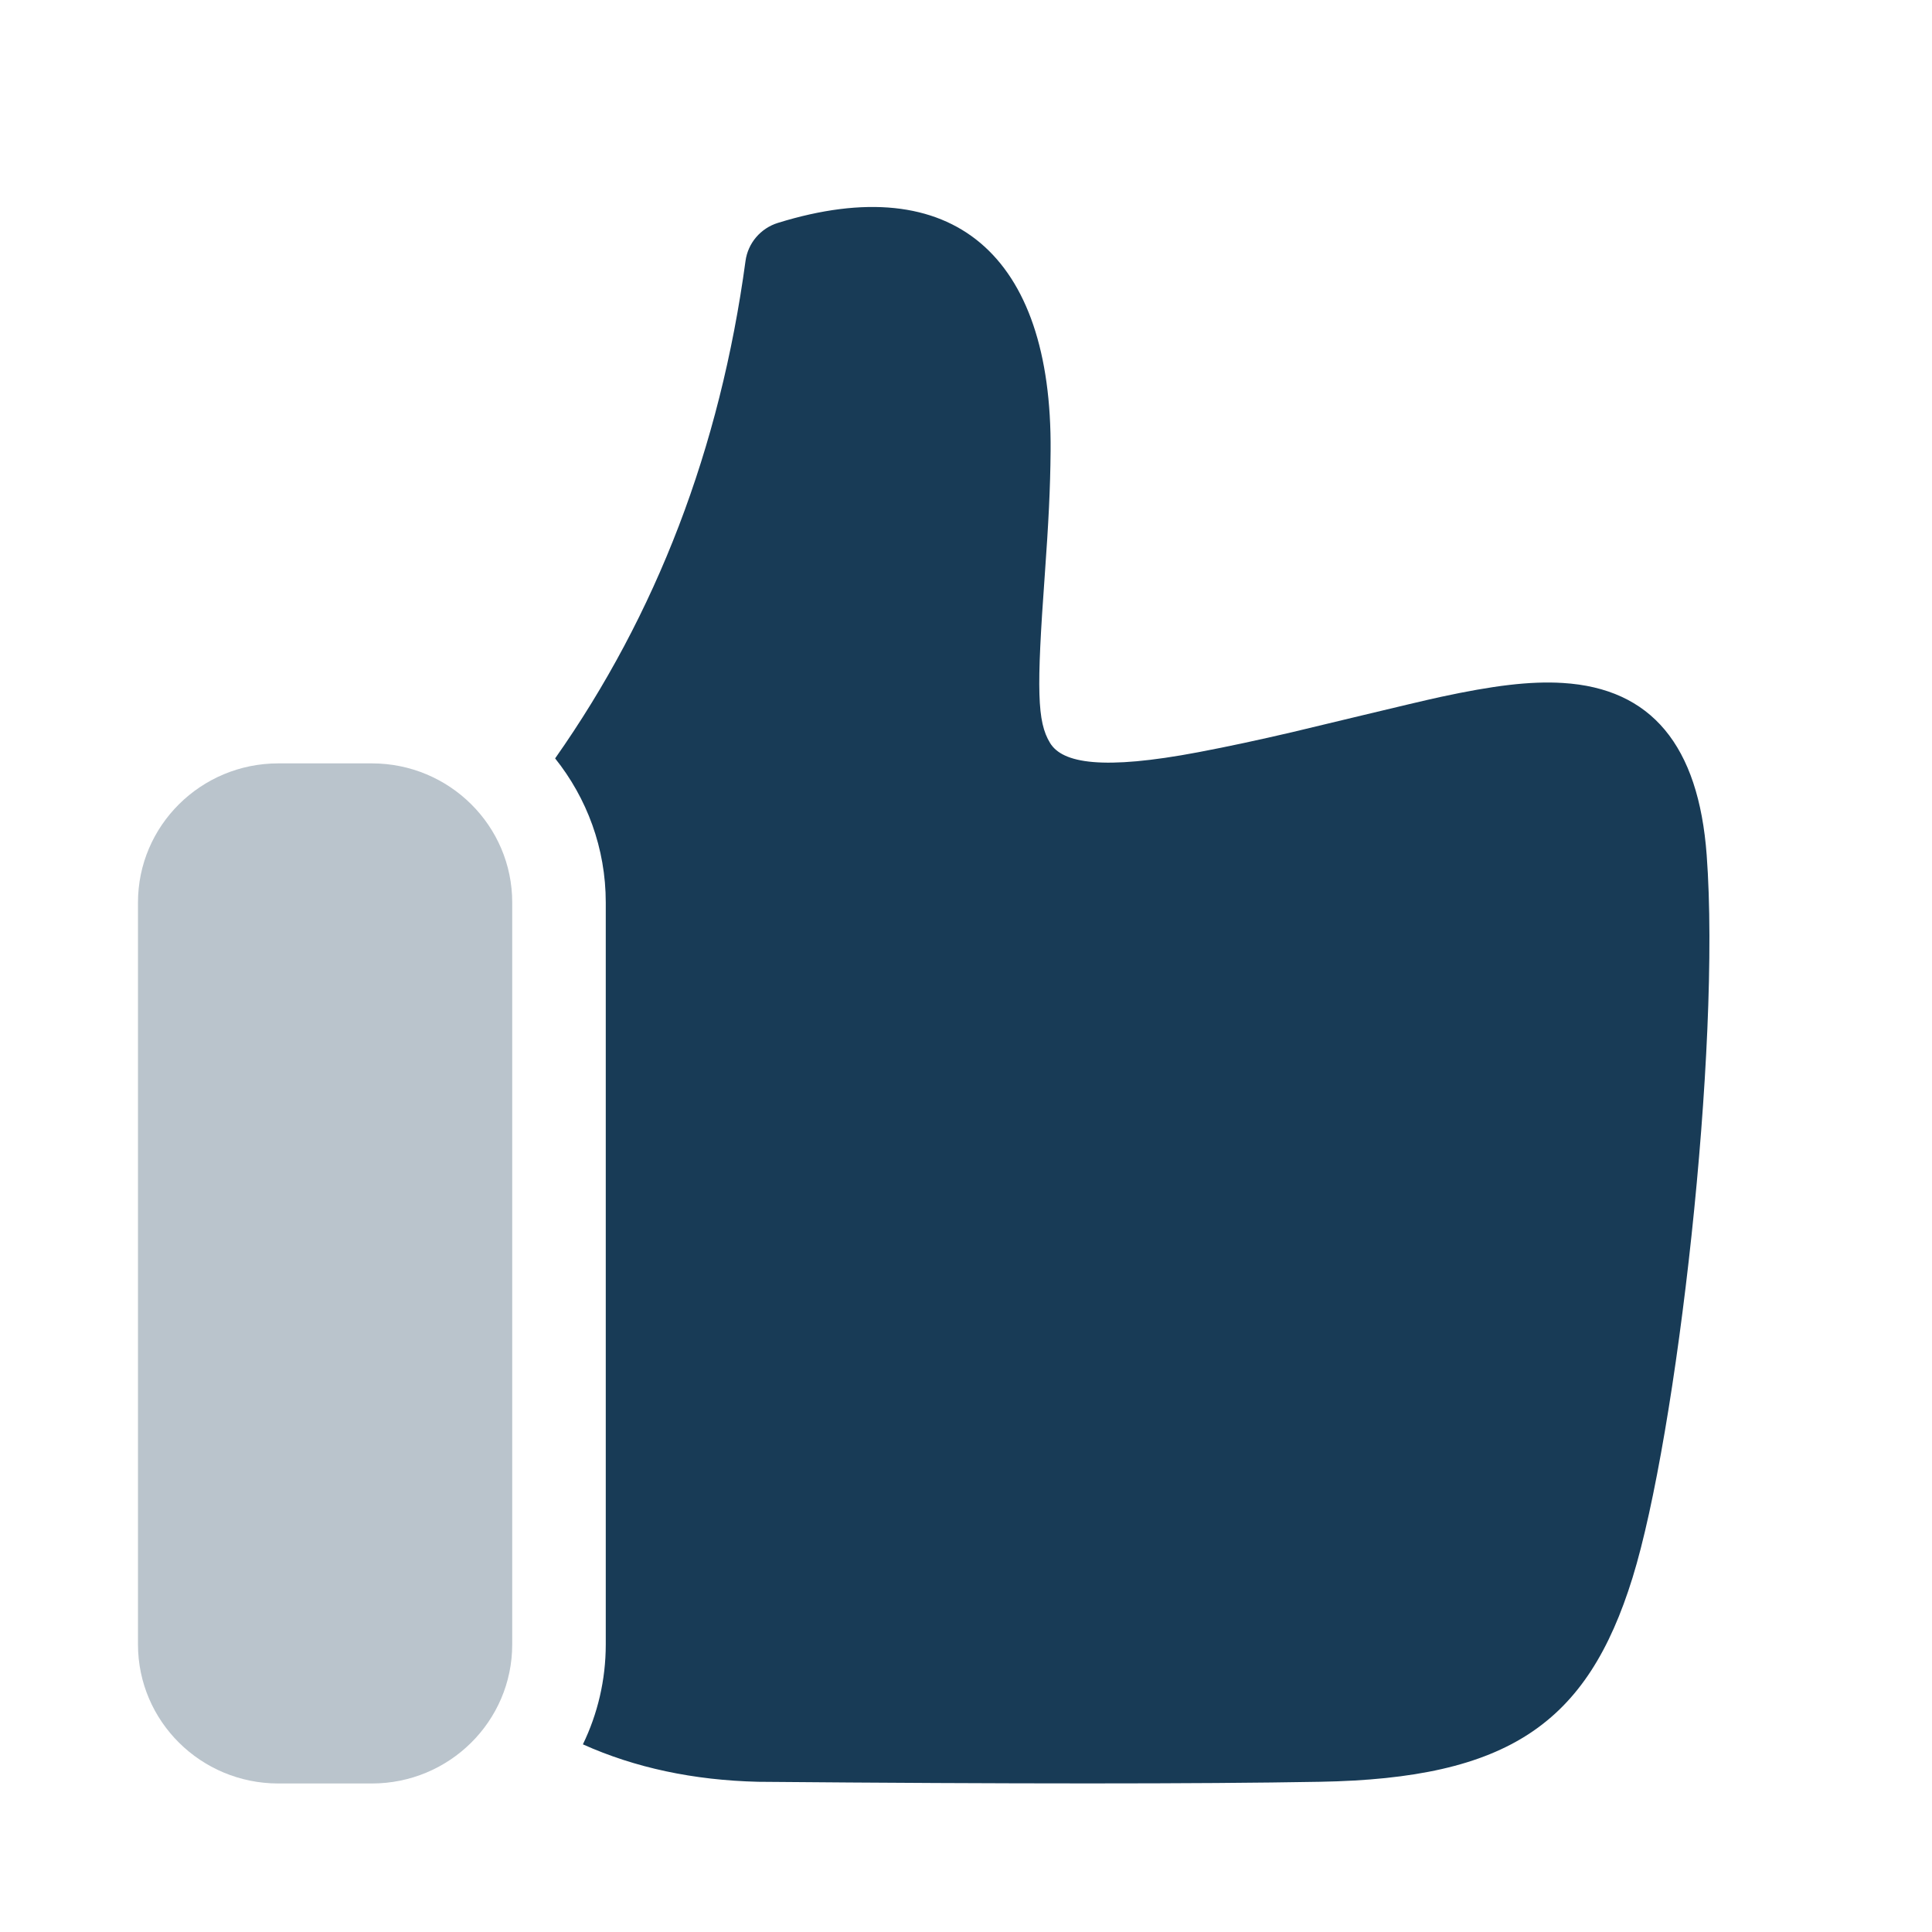
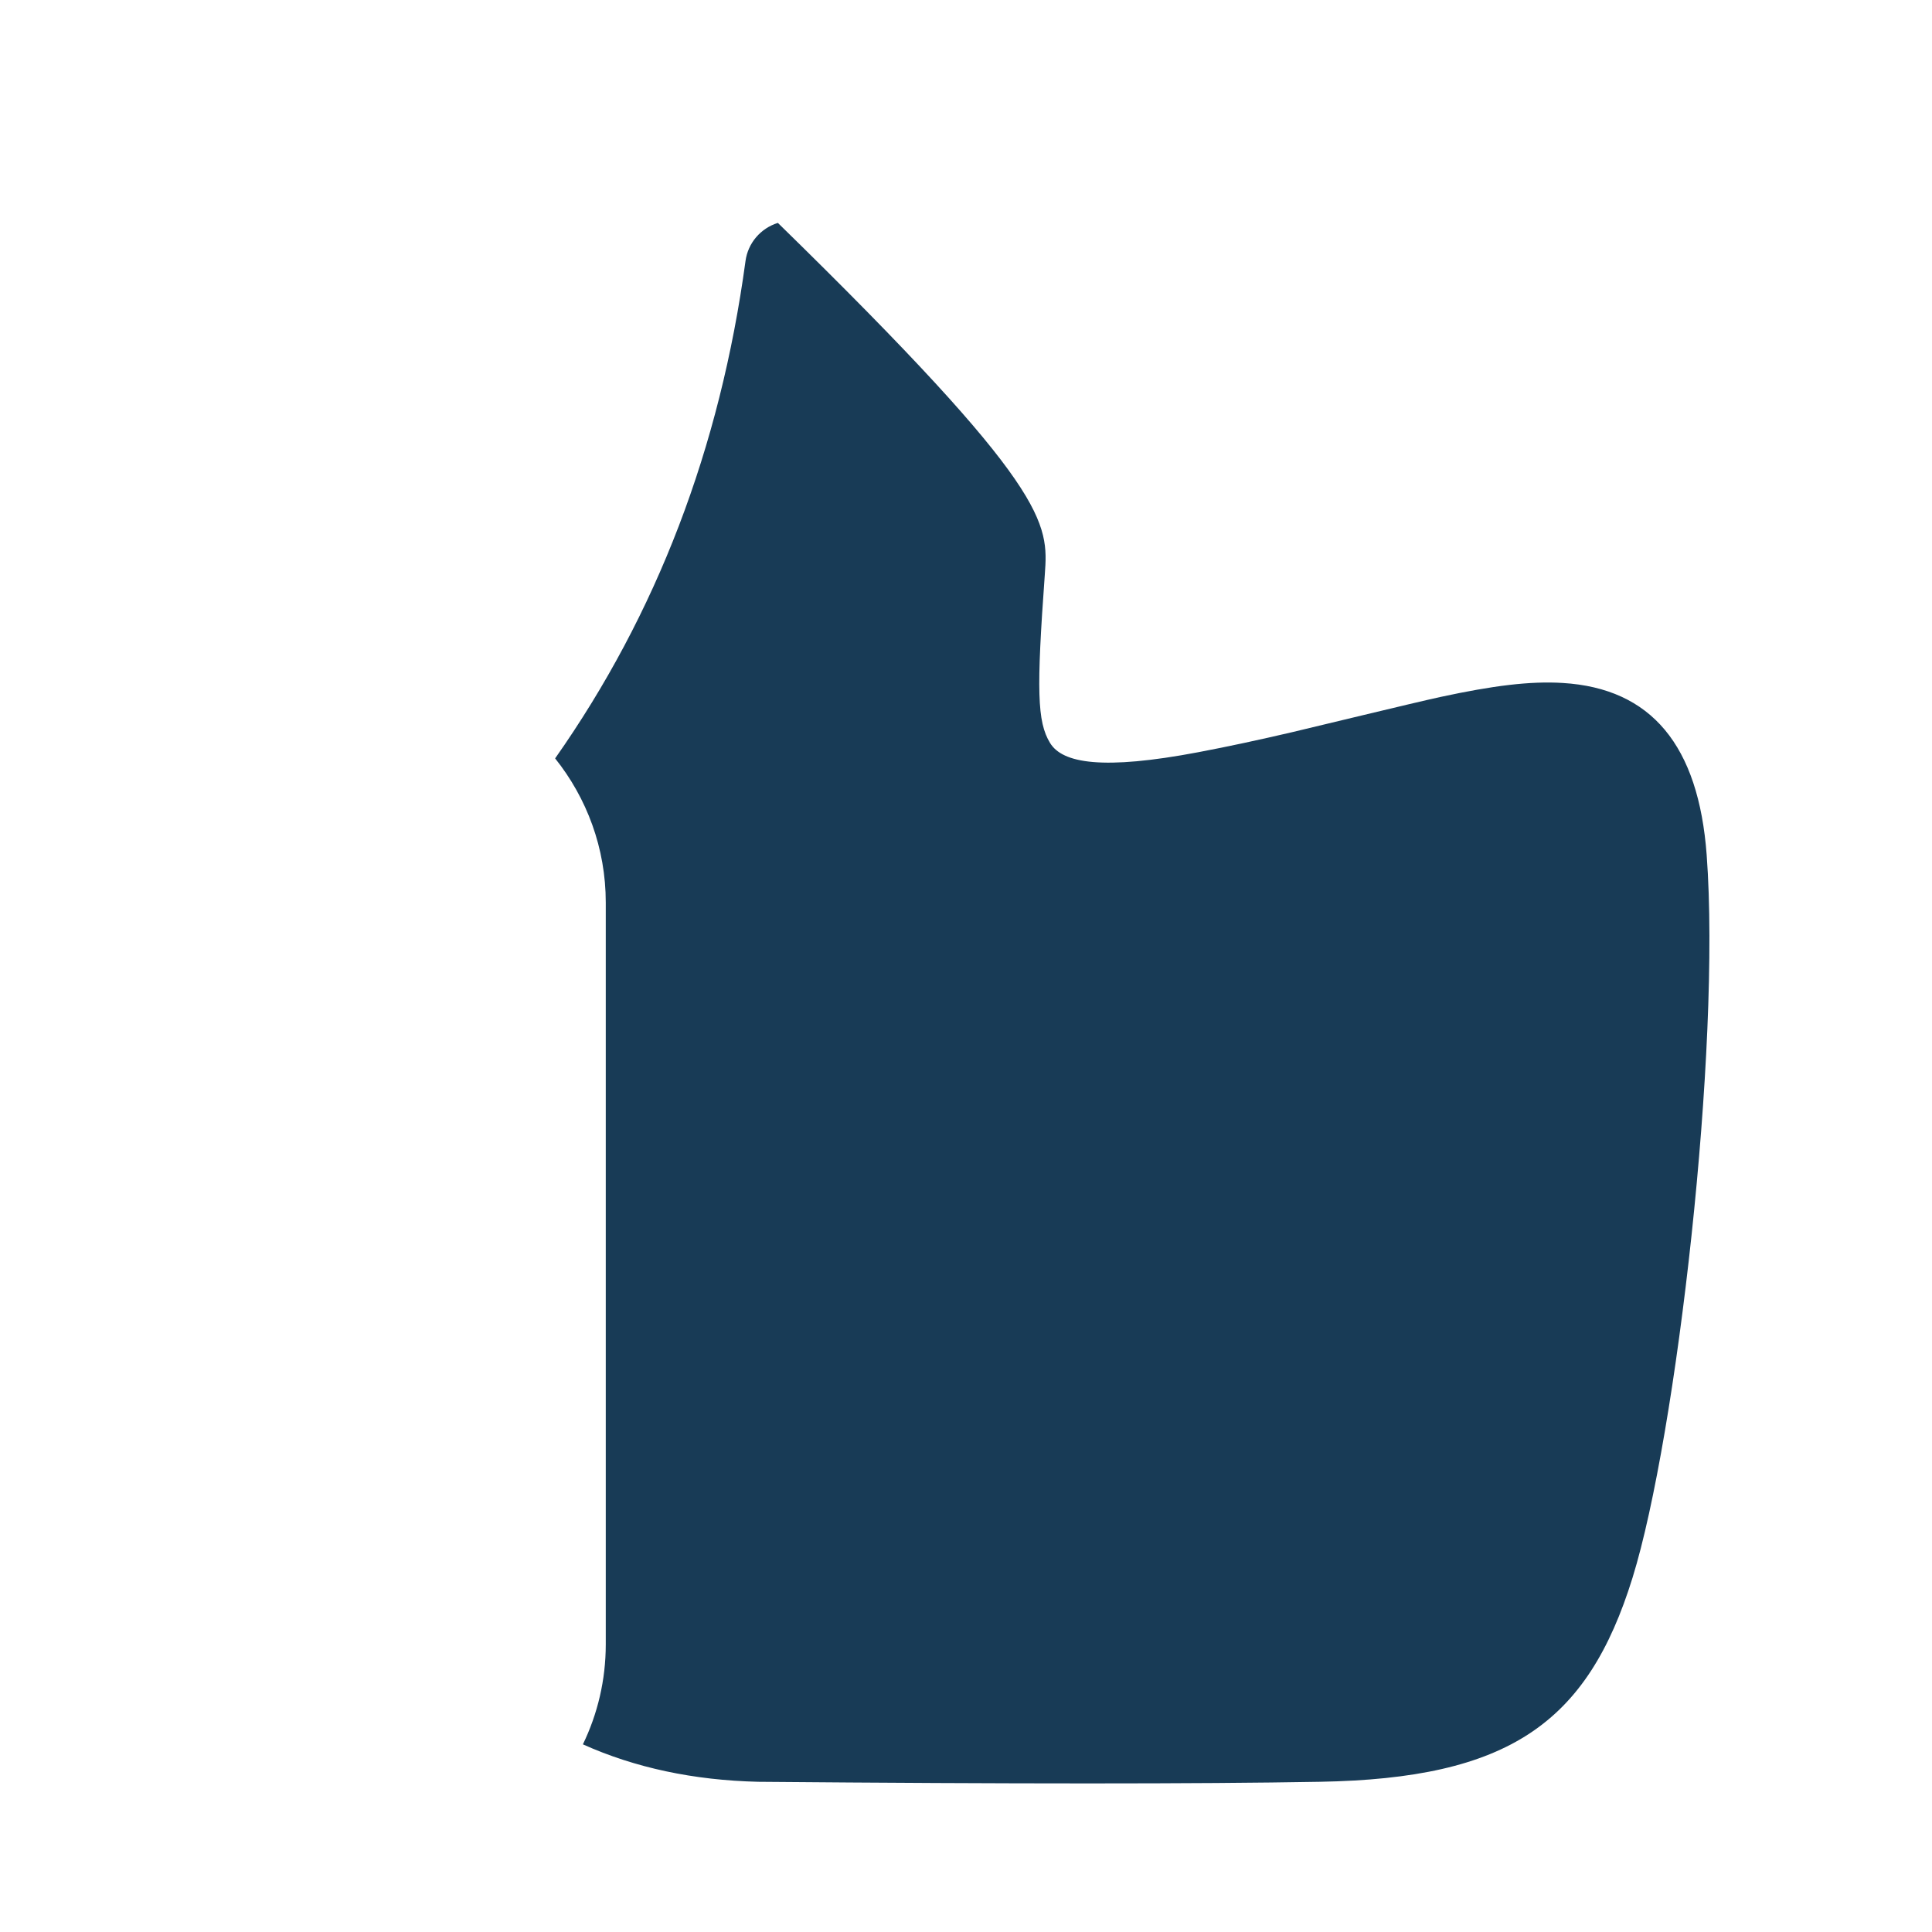
<svg xmlns="http://www.w3.org/2000/svg" width="24" height="24" viewBox="0 0 24 24" fill="none">
-   <path fill-rule="evenodd" clip-rule="evenodd" d="M6.896 9.421C8.157 7.628 8.945 5.571 9.261 3.242C9.291 3.02 9.448 2.836 9.663 2.769C11.836 2.096 13.071 3.165 13.051 5.601C13.047 6.074 13.025 6.495 12.979 7.137C12.875 8.573 12.883 8.965 13.044 9.229C13.198 9.483 13.7 9.569 14.887 9.344C15.261 9.273 15.637 9.192 16.053 9.095C16.236 9.053 17.559 8.73 17.898 8.657C18.543 8.518 19.005 8.459 19.412 8.484C20.515 8.551 21.1 9.261 21.201 10.621C21.379 13.016 20.829 17.827 20.28 19.599C19.719 21.409 18.741 22.093 16.394 22.134C14.884 22.161 12.563 22.161 9.419 22.134C8.616 22.115 7.889 21.96 7.241 21.669C7.423 21.293 7.525 20.872 7.525 20.427V11.211C7.525 10.535 7.289 9.913 6.896 9.421Z" fill="#183B56" />
-   <path opacity="0.3" fill-rule="evenodd" clip-rule="evenodd" d="M3.457 9.483C2.495 9.483 1.714 10.257 1.714 11.211V20.427C1.714 21.382 2.495 22.155 3.457 22.155H4.62C5.582 22.155 6.363 21.382 6.363 20.427V11.211C6.363 10.257 5.582 9.483 4.62 9.483H3.457Z" fill="#183B56" />
+   <path fill-rule="evenodd" clip-rule="evenodd" d="M6.896 9.421C8.157 7.628 8.945 5.571 9.261 3.242C9.291 3.02 9.448 2.836 9.663 2.769C13.047 6.074 13.025 6.495 12.979 7.137C12.875 8.573 12.883 8.965 13.044 9.229C13.198 9.483 13.7 9.569 14.887 9.344C15.261 9.273 15.637 9.192 16.053 9.095C16.236 9.053 17.559 8.73 17.898 8.657C18.543 8.518 19.005 8.459 19.412 8.484C20.515 8.551 21.1 9.261 21.201 10.621C21.379 13.016 20.829 17.827 20.28 19.599C19.719 21.409 18.741 22.093 16.394 22.134C14.884 22.161 12.563 22.161 9.419 22.134C8.616 22.115 7.889 21.96 7.241 21.669C7.423 21.293 7.525 20.872 7.525 20.427V11.211C7.525 10.535 7.289 9.913 6.896 9.421Z" fill="#183B56" />
</svg>